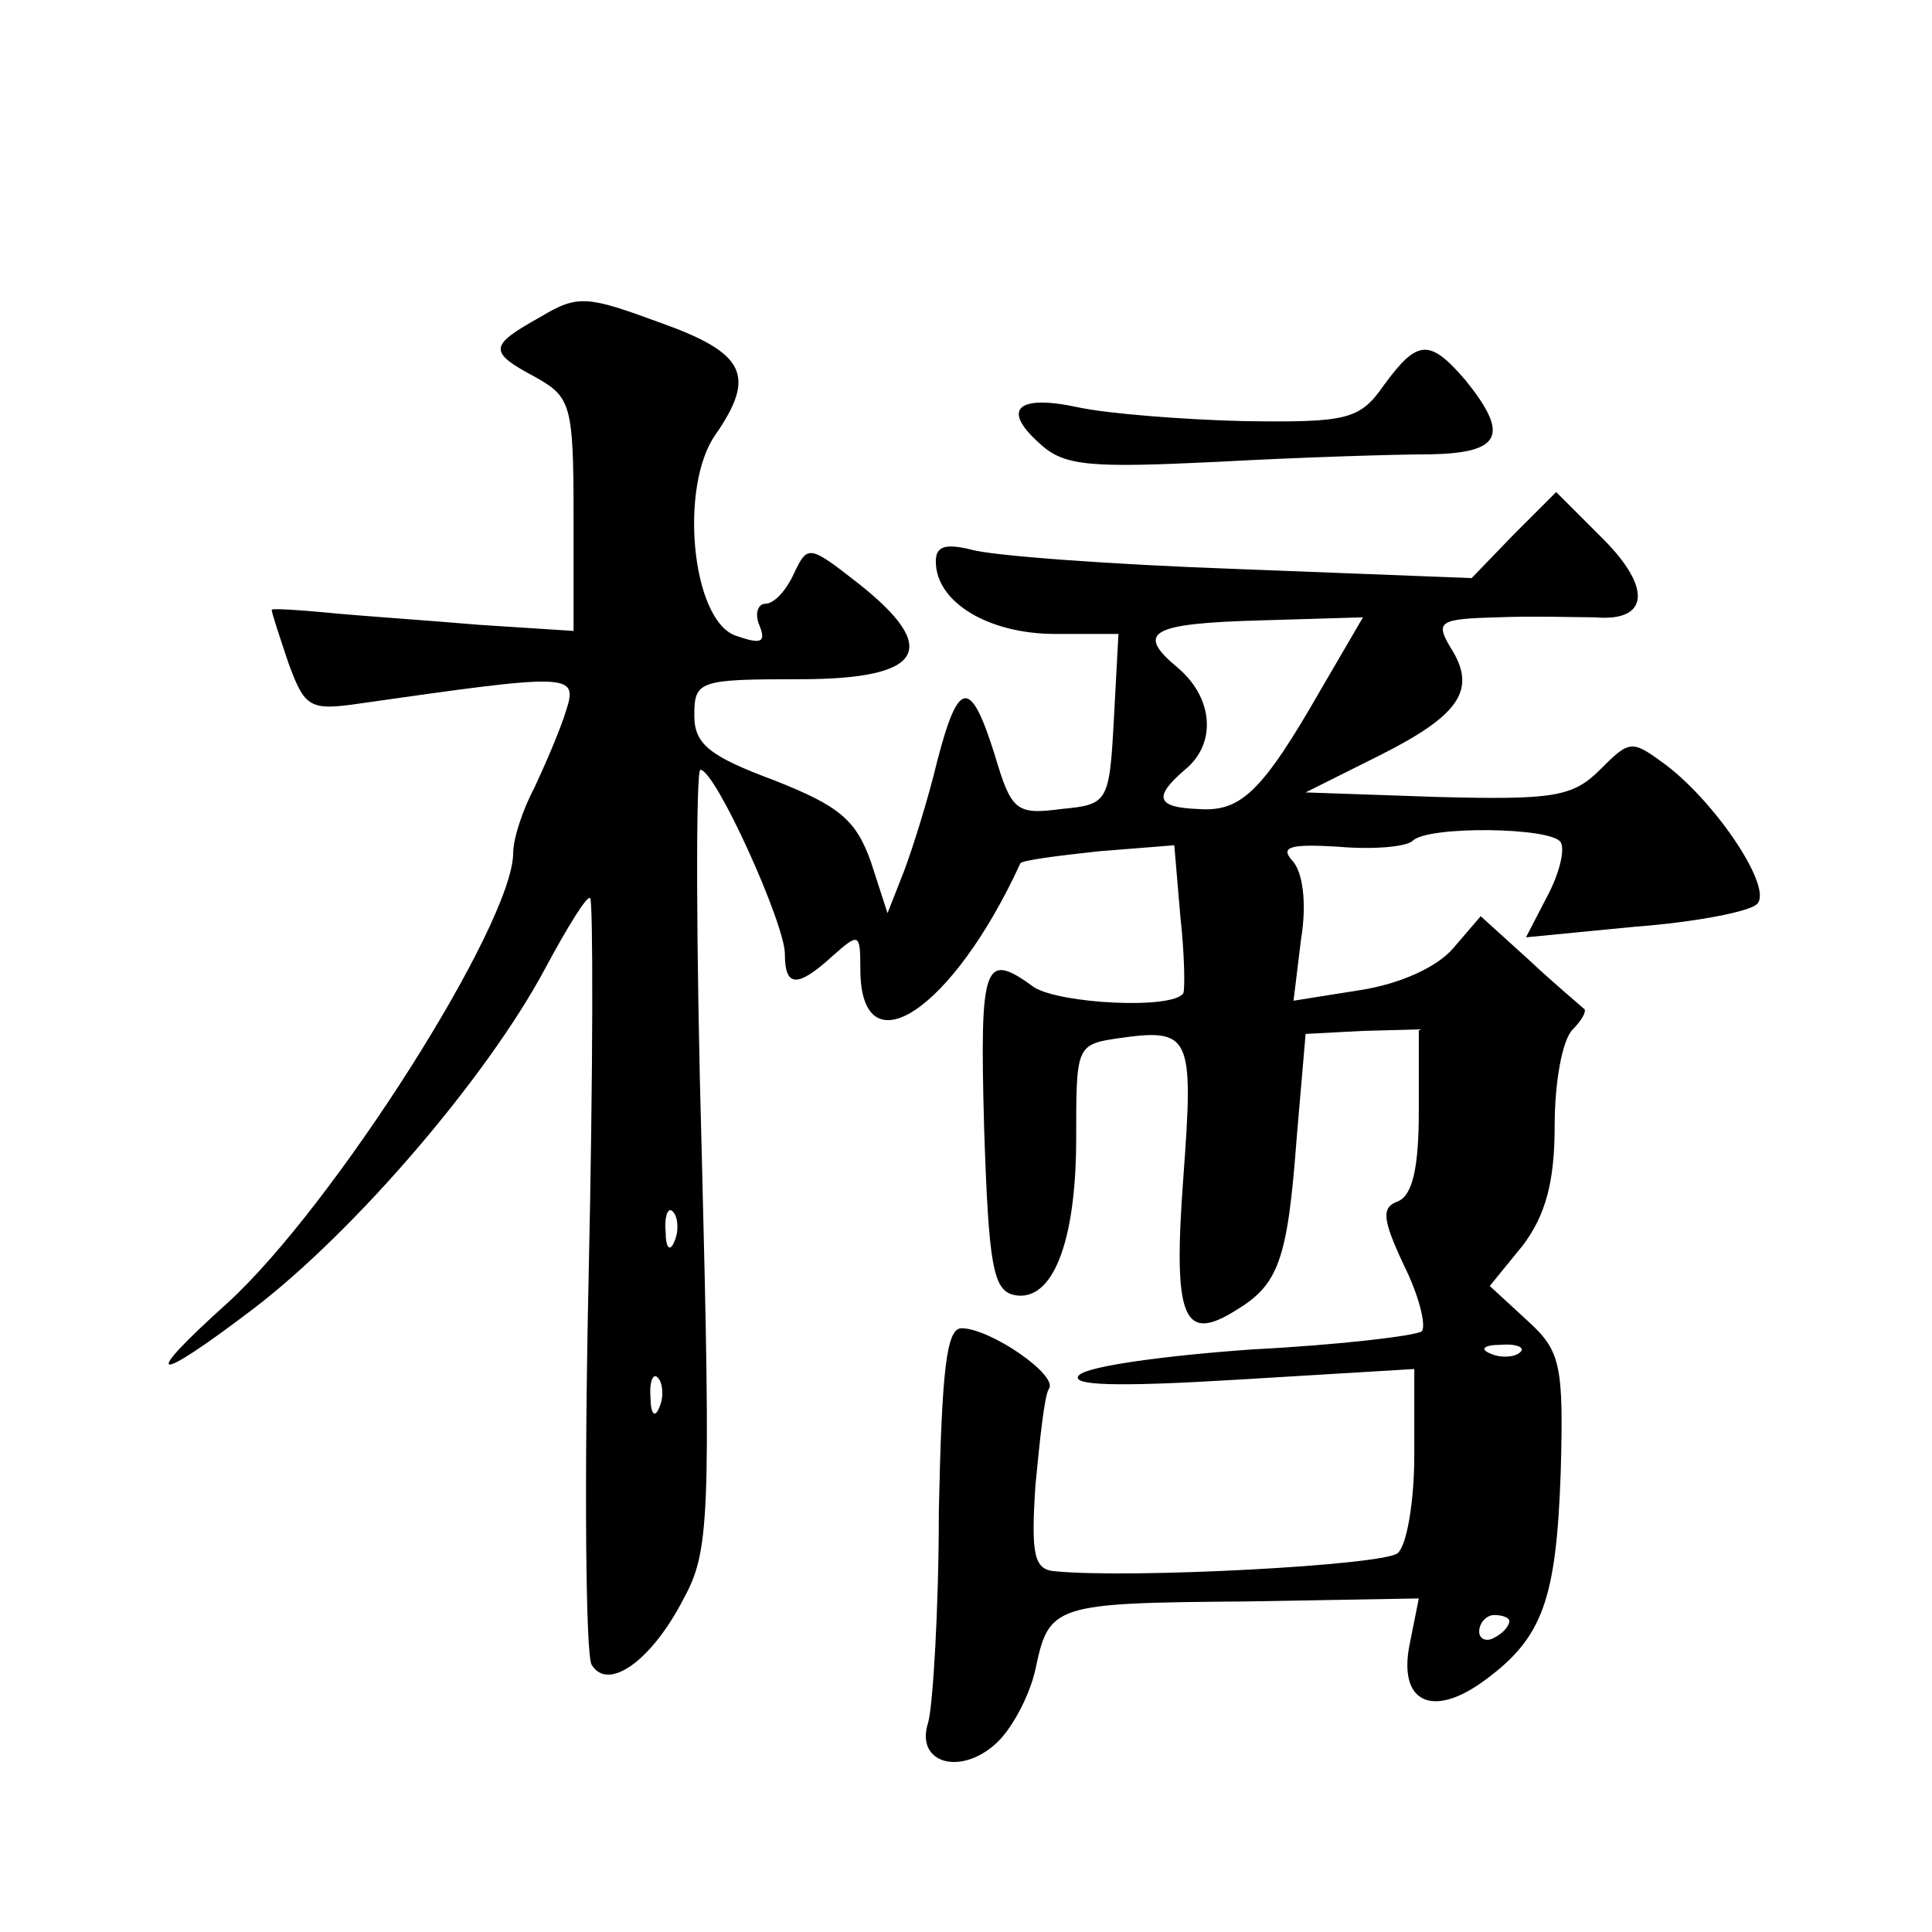
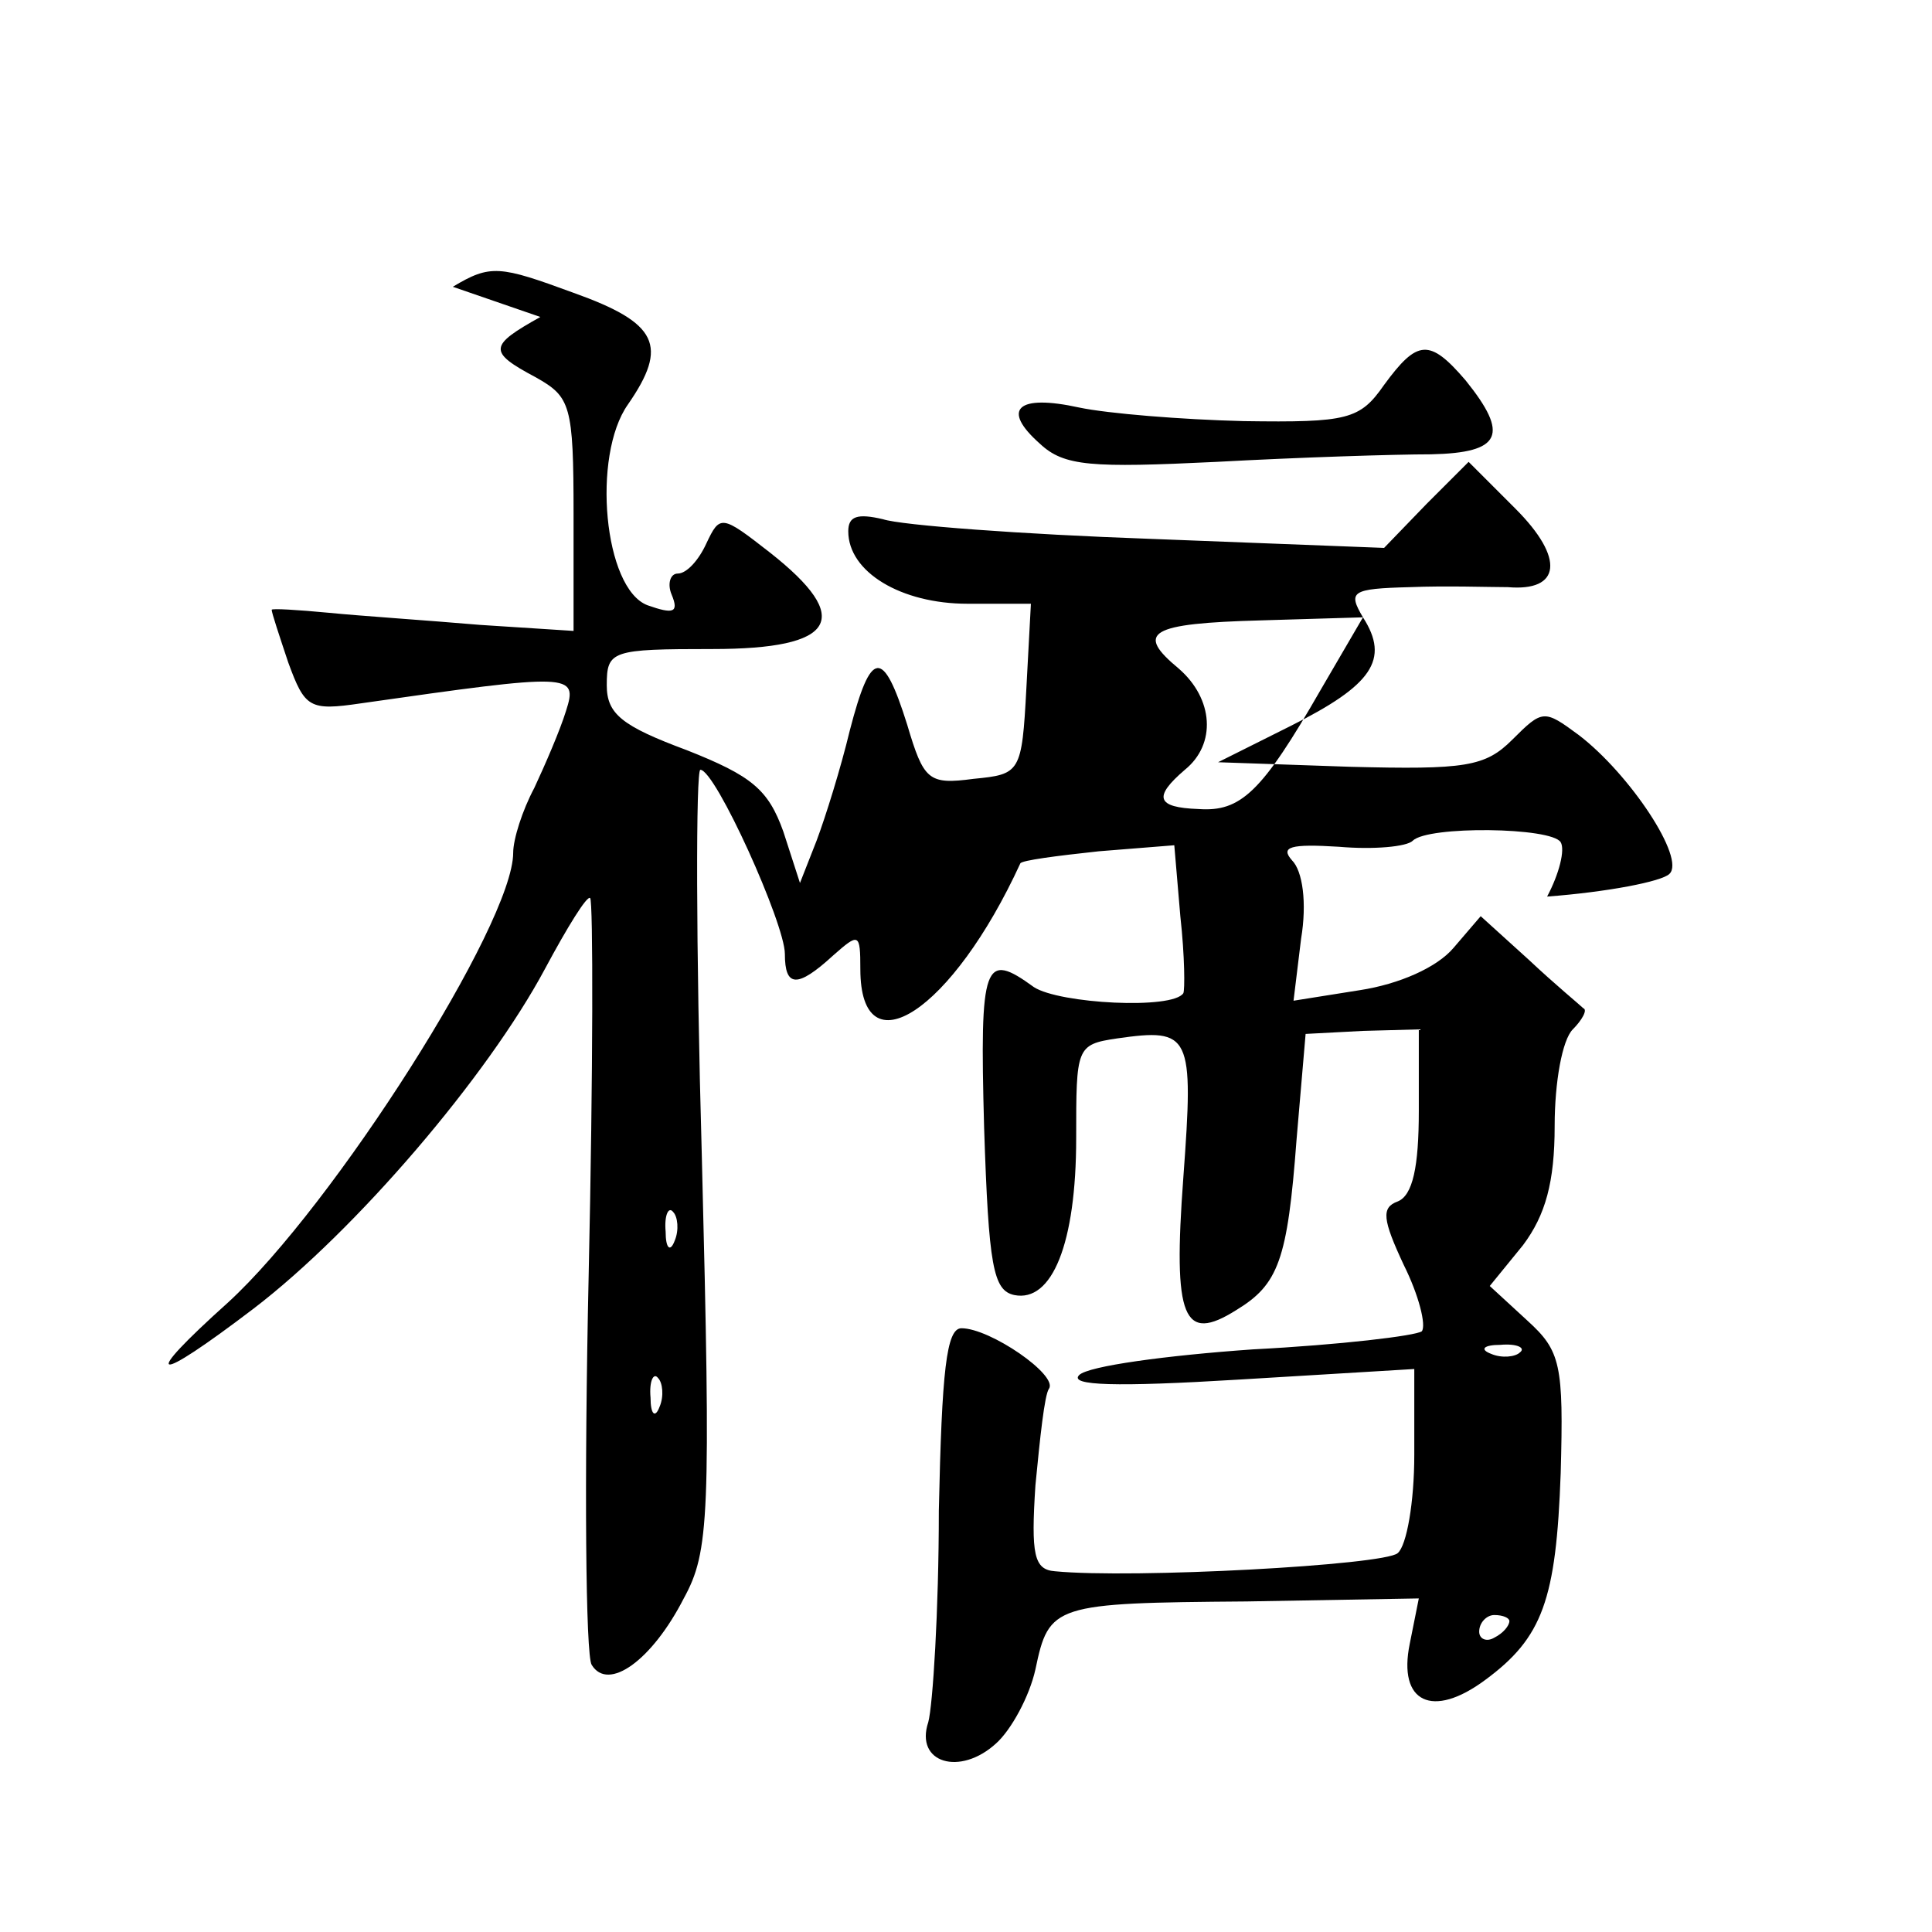
<svg xmlns="http://www.w3.org/2000/svg" version="1.0" width="128pt" height="128pt" viewBox="0 0 128 128" preserveAspectRatio="xMidYMid meet">
  <g transform="translate(0,128) scale(0.1,-0.1)" fill="#0" stroke="none">
-     <path d="M358 1070 c-34 -19 -35 -23 -3 -40 23 -13 25 -18 25 -91 l0 -77 -62 4 c-35 3 -80 6 -100 8 -21 2 -38 3 -38 2 0 -2 5 -17 11 -35 11 -30 14 -32 48 -27 140 20 144 20 136 -5 -4 -13 -14 -36 -21 -51 -8 -15 -14 -34 -14 -43 0 -47 -119 -234 -189 -298 -59 -53 -50 -55 17 -4 68 52 155 154 193 225 15 28 28 49 30 47 2 -2 2 -114 -1 -250 -3 -136 -2 -252 2 -258 11 -18 40 3 61 44 17 31 18 54 12 292 -4 141 -4 257 -1 257 10 0 56 -102 56 -122 0 -22 8 -23 32 -1 17 15 18 15 18 -9 0 -68 61 -28 106 70 1 2 24 5 52 8 l50 4 4 -47 c3 -27 3 -49 2 -51 -7 -11 -82 -7 -99 4 -33 24 -36 17 -33 -93 3 -92 6 -108 20 -111 25 -5 41 34 41 104 0 60 0 62 27 66 49 7 51 3 44 -92 -7 -94 0 -110 35 -88 28 17 34 33 40 113 l6 70 38 2 37 1 0 -54 c0 -37 -4 -56 -14 -60 -11 -4 -10 -12 4 -42 10 -20 15 -40 12 -44 -4 -3 -54 -9 -112 -12 -57 -4 -109 -11 -115 -17 -7 -7 24 -8 106 -3 l116 7 0 -57 c0 -31 -5 -60 -11 -65 -9 -8 -176 -17 -227 -12 -14 1 -16 11 -13 57 3 31 6 60 9 64 6 9 -39 40 -58 40 -10 0 -13 -28 -15 -121 0 -66 -4 -129 -7 -140 -9 -27 21 -36 45 -14 10 9 22 31 26 49 9 43 12 44 140 45 l114 2 -6 -30 c-8 -39 15 -50 50 -24 38 28 47 53 50 137 2 72 0 81 -22 101 l-25 23 22 27 c15 20 21 42 21 79 0 29 5 57 12 64 6 6 10 13 7 14 -2 2 -19 16 -36 32 l-32 29 -18 -21 c-11 -13 -36 -24 -62 -28 l-44 -7 5 41 c4 24 1 45 -6 52 -8 9 -1 11 31 9 23 -2 45 0 49 4 10 10 92 9 98 -1 3 -5 -1 -21 -9 -36 l-14 -27 72 7 c40 3 76 10 81 15 11 10 -26 66 -60 92 -23 17 -24 17 -44 -3 -18 -18 -31 -20 -108 -18 l-87 3 48 24 c54 27 66 44 48 72 -10 17 -8 19 31 20 24 1 53 0 65 0 35 -3 38 19 5 52 l-31 31 -28 -28 -28 -29 -155 6 c-85 3 -165 9 -177 13 -17 4 -23 2 -23 -8 0 -27 35 -48 79 -48 l42 0 -3 -56 c-3 -56 -4 -57 -35 -60 -30 -4 -33 -1 -44 36 -16 51 -24 50 -38 -4 -6 -25 -16 -57 -22 -73 l-11 -28 -11 34 c-10 28 -21 37 -64 54 -43 16 -53 24 -53 43 0 23 3 24 70 24 82 0 94 20 38 64 -32 25 -33 25 -42 6 -5 -11 -13 -20 -19 -20 -5 0 -7 -7 -4 -14 5 -12 1 -13 -16 -7 -29 11 -37 99 -13 133 27 39 20 54 -36 74 -49 18 -55 19 -80 4z m517 -247 c-39 -68 -53 -81 -81 -79 -28 1 -30 8 -9 26 21 17 19 47 -4 67 -29 24 -20 30 55 32 l67 2 -28 -48z m-428 -365 c-3 -8 -6 -5 -6 6 -1 11 2 17 5 13 3 -3 4 -12 1 -19z m560 -74 c-3 -3 -12 -4 -19 -1 -8 3 -5 6 6 6 11 1 17 -2 13 -5z m-570 -36 c-3 -8 -6 -5 -6 6 -1 11 2 17 5 13 3 -3 4 -12 1 -19z m563 -142 c0 -3 -4 -8 -10 -11 -5 -3 -10 -1 -10 4 0 6 5 11 10 11 6 0 10 -2 10 -4z M917 1025 c-16 -23 -24 -25 -93 -24 -41 1 -90 5 -109 9 -41 9 -52 -1 -26 -24 16 -15 34 -16 117 -12 55 3 118 5 142 5 47 1 52 13 23 49 -24 28 -32 27 -54 -3z" />
+     <path d="M358 1070 c-34 -19 -35 -23 -3 -40 23 -13 25 -18 25 -91 l0 -77 -62 4 c-35 3 -80 6 -100 8 -21 2 -38 3 -38 2 0 -2 5 -17 11 -35 11 -30 14 -32 48 -27 140 20 144 20 136 -5 -4 -13 -14 -36 -21 -51 -8 -15 -14 -34 -14 -43 0 -47 -119 -234 -189 -298 -59 -53 -50 -55 17 -4 68 52 155 154 193 225 15 28 28 49 30 47 2 -2 2 -114 -1 -250 -3 -136 -2 -252 2 -258 11 -18 40 3 61 44 17 31 18 54 12 292 -4 141 -4 257 -1 257 10 0 56 -102 56 -122 0 -22 8 -23 32 -1 17 15 18 15 18 -9 0 -68 61 -28 106 70 1 2 24 5 52 8 l50 4 4 -47 c3 -27 3 -49 2 -51 -7 -11 -82 -7 -99 4 -33 24 -36 17 -33 -93 3 -92 6 -108 20 -111 25 -5 41 34 41 104 0 60 0 62 27 66 49 7 51 3 44 -92 -7 -94 0 -110 35 -88 28 17 34 33 40 113 l6 70 38 2 37 1 0 -54 c0 -37 -4 -56 -14 -60 -11 -4 -10 -12 4 -42 10 -20 15 -40 12 -44 -4 -3 -54 -9 -112 -12 -57 -4 -109 -11 -115 -17 -7 -7 24 -8 106 -3 l116 7 0 -57 c0 -31 -5 -60 -11 -65 -9 -8 -176 -17 -227 -12 -14 1 -16 11 -13 57 3 31 6 60 9 64 6 9 -39 40 -58 40 -10 0 -13 -28 -15 -121 0 -66 -4 -129 -7 -140 -9 -27 21 -36 45 -14 10 9 22 31 26 49 9 43 12 44 140 45 l114 2 -6 -30 c-8 -39 15 -50 50 -24 38 28 47 53 50 137 2 72 0 81 -22 101 l-25 23 22 27 c15 20 21 42 21 79 0 29 5 57 12 64 6 6 10 13 7 14 -2 2 -19 16 -36 32 l-32 29 -18 -21 c-11 -13 -36 -24 -62 -28 l-44 -7 5 41 c4 24 1 45 -6 52 -8 9 -1 11 31 9 23 -2 45 0 49 4 10 10 92 9 98 -1 3 -5 -1 -21 -9 -36 c40 3 76 10 81 15 11 10 -26 66 -60 92 -23 17 -24 17 -44 -3 -18 -18 -31 -20 -108 -18 l-87 3 48 24 c54 27 66 44 48 72 -10 17 -8 19 31 20 24 1 53 0 65 0 35 -3 38 19 5 52 l-31 31 -28 -28 -28 -29 -155 6 c-85 3 -165 9 -177 13 -17 4 -23 2 -23 -8 0 -27 35 -48 79 -48 l42 0 -3 -56 c-3 -56 -4 -57 -35 -60 -30 -4 -33 -1 -44 36 -16 51 -24 50 -38 -4 -6 -25 -16 -57 -22 -73 l-11 -28 -11 34 c-10 28 -21 37 -64 54 -43 16 -53 24 -53 43 0 23 3 24 70 24 82 0 94 20 38 64 -32 25 -33 25 -42 6 -5 -11 -13 -20 -19 -20 -5 0 -7 -7 -4 -14 5 -12 1 -13 -16 -7 -29 11 -37 99 -13 133 27 39 20 54 -36 74 -49 18 -55 19 -80 4z m517 -247 c-39 -68 -53 -81 -81 -79 -28 1 -30 8 -9 26 21 17 19 47 -4 67 -29 24 -20 30 55 32 l67 2 -28 -48z m-428 -365 c-3 -8 -6 -5 -6 6 -1 11 2 17 5 13 3 -3 4 -12 1 -19z m560 -74 c-3 -3 -12 -4 -19 -1 -8 3 -5 6 6 6 11 1 17 -2 13 -5z m-570 -36 c-3 -8 -6 -5 -6 6 -1 11 2 17 5 13 3 -3 4 -12 1 -19z m563 -142 c0 -3 -4 -8 -10 -11 -5 -3 -10 -1 -10 4 0 6 5 11 10 11 6 0 10 -2 10 -4z M917 1025 c-16 -23 -24 -25 -93 -24 -41 1 -90 5 -109 9 -41 9 -52 -1 -26 -24 16 -15 34 -16 117 -12 55 3 118 5 142 5 47 1 52 13 23 49 -24 28 -32 27 -54 -3z" />
  </g>
</svg>